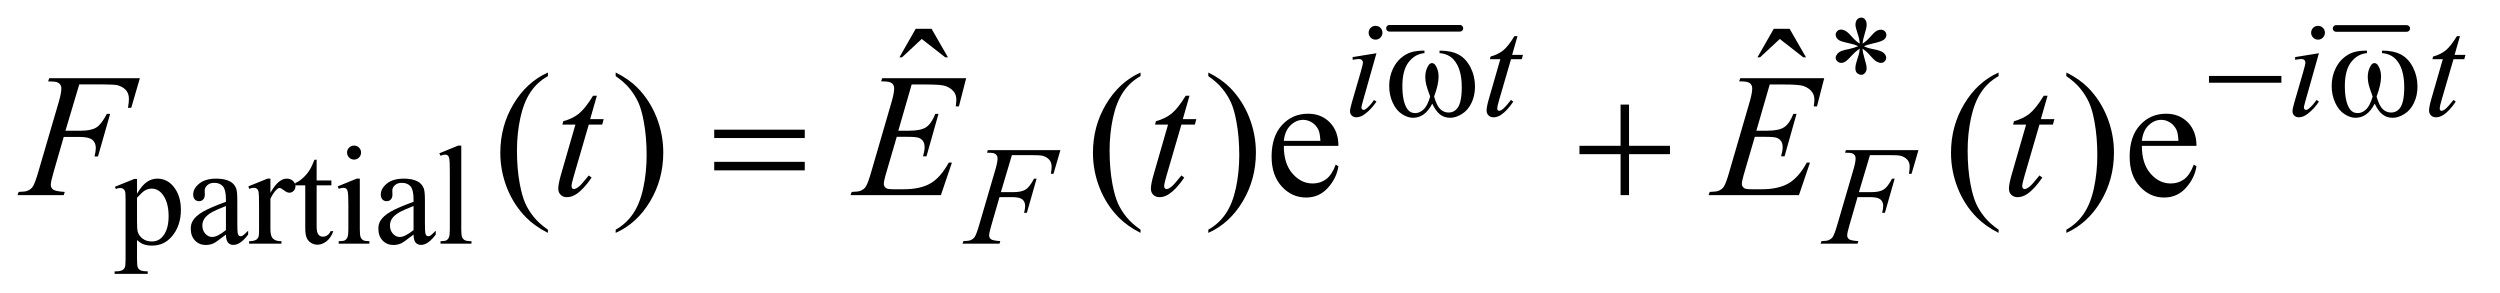
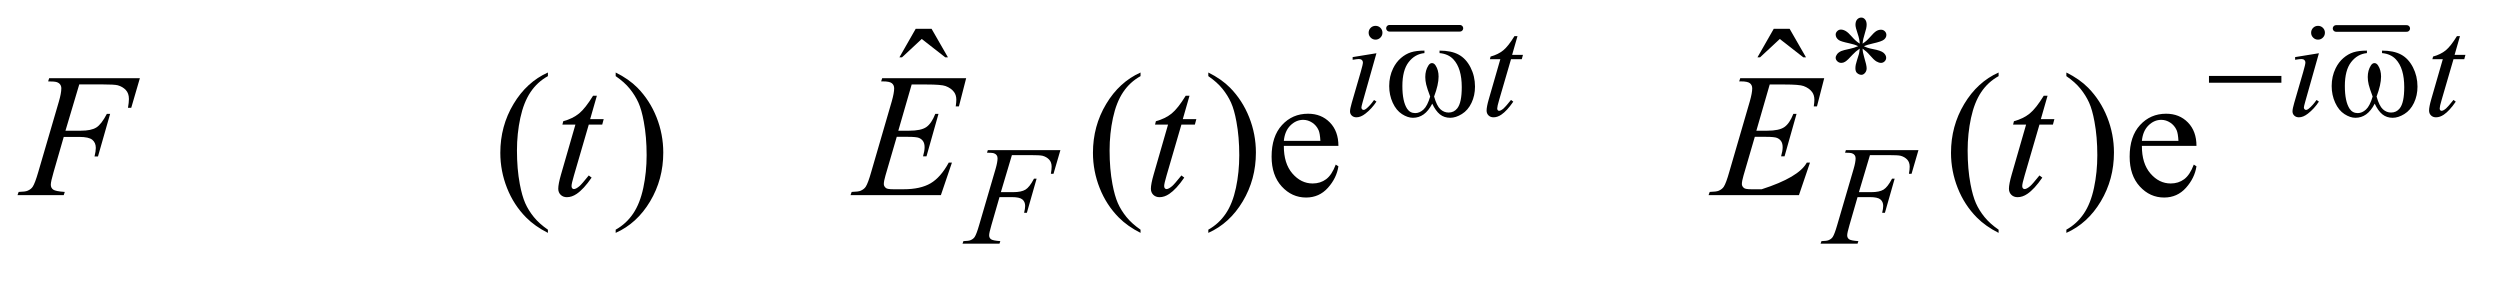
<svg xmlns="http://www.w3.org/2000/svg" stroke-dasharray="none" shape-rendering="auto" font-family="'Dialog'" text-rendering="auto" width="222" fill-opacity="1" color-interpolation="auto" color-rendering="auto" preserveAspectRatio="xMidYMid meet" font-size="12px" viewBox="0 0 222 26" fill="black" stroke="black" image-rendering="auto" stroke-miterlimit="10" stroke-linecap="square" stroke-linejoin="miter" font-style="normal" stroke-width="1" height="26" stroke-dashoffset="0" font-weight="normal" stroke-opacity="1">
  <defs id="genericDefs" />
  <g>
    <defs id="defs1">
      <clipPath clipPathUnits="userSpaceOnUse" id="clipPath1">
-         <path d="M0.915 1.941 L141.768 1.941 L141.768 18.433 L0.915 18.433 L0.915 1.941 Z" />
-       </clipPath>
+         </clipPath>
      <clipPath clipPathUnits="userSpaceOnUse" id="clipPath2">
        <path d="M29.239 62.199 L29.239 590.801 L4529.324 590.801 L4529.324 62.199 Z" />
      </clipPath>
    </defs>
    <g stroke-width="12" transform="scale(1.576,1.576) translate(-0.915,-1.941) matrix(0.031,0,0,0.031,0,0)" stroke-linejoin="round" stroke-linecap="round">
      <line y2="114" fill="none" x1="2555" clip-path="url(#clipPath2)" x2="2683" y1="114" />
    </g>
    <g stroke-width="12" transform="matrix(0.049,0,0,0.049,-1.442,-3.058)" stroke-linejoin="round" stroke-linecap="round">
      <line y2="114" fill="none" x1="4263" clip-path="url(#clipPath2)" x2="4391" y1="114" />
    </g>
    <g transform="matrix(0.049,0,0,0.049,-1.442,-3.058)">
      <path d="M3399.75 141.5 Q3399.25 132.875 3396.25 124.375 Q3392 112.125 3392 107.5 Q3392 101 3395.062 97.625 Q3398.125 94.25 3402.625 94.25 Q3406.5 94.25 3409.375 97.625 Q3412.25 101 3412.25 107.25 Q3412.25 112.875 3408.938 122.938 Q3405.625 133 3404.875 141.5 Q3411.75 137.125 3417.25 130.875 Q3425.75 121 3429.875 118.625 Q3434 116.25 3438.25 116.25 Q3442.375 116.25 3445.188 119.062 Q3448 121.875 3448 125.75 Q3448 130.375 3443.875 134 Q3439.75 137.625 3423.25 141.25 Q3413.625 143.375 3407.25 146.125 Q3413.75 149.5 3423.125 151.25 Q3438.25 154 3442.938 158.125 Q3447.625 162.25 3447.625 167.125 Q3447.625 170.875 3444.812 173.625 Q3442 176.375 3438.25 176.375 Q3434.5 176.375 3429.938 173.75 Q3425.375 171.125 3417.625 162 Q3412.5 155.875 3404.875 150.5 Q3405.125 157.625 3407.75 166 Q3412.25 180.75 3412.25 186.125 Q3412.25 191.125 3409.25 194.562 Q3406.25 198 3402.875 198 Q3398.25 198 3394.5 194.375 Q3391.875 191.75 3391.875 186 Q3391.875 180 3394.75 171.562 Q3397.625 163.125 3398.375 159.938 Q3399.125 156.75 3399.75 150.5 Q3392.375 155.375 3386.875 161.375 Q3377.75 171.625 3373.125 174.375 Q3369.875 176.375 3366.375 176.375 Q3362.125 176.375 3359.125 173.5 Q3356.125 170.625 3356.125 167.125 Q3356.125 164 3358.688 160.562 Q3361.25 157.125 3366.375 154.875 Q3369.75 153.375 3381.75 150.875 Q3389.5 149.25 3396.875 146.125 Q3390.125 142.75 3380.75 140.875 Q3365.375 137.625 3361.75 135 Q3356.125 130.875 3356.125 125 Q3356.125 121.625 3358.938 118.812 Q3361.75 116 3365.5 116 Q3369.625 116 3374.25 118.625 Q3378.875 121.25 3385.75 129.188 Q3392.625 137.125 3399.75 141.5 Z" stroke="none" clip-path="url(#clipPath2)" />
    </g>
    <g transform="matrix(0.049,0,0,0.049,-1.442,-3.058)">
-       <path d="M237.75 400.875 L273 386.625 L277.75 386.625 L277.75 413.375 Q286.625 398.25 295.562 392.188 Q304.5 386.125 314.375 386.125 Q331.625 386.125 343.125 399.625 Q357.25 416.125 357.25 442.625 Q357.25 472.25 340.25 491.625 Q326.25 507.5 305 507.5 Q295.75 507.5 289 504.875 Q284 503 277.75 497.375 L277.75 532.25 Q277.75 544 279.188 547.188 Q280.625 550.375 284.188 552.25 Q287.75 554.125 297.125 554.125 L297.125 558.75 L237.125 558.75 L237.125 554.125 L240.25 554.125 Q247.125 554.25 252 551.5 Q254.375 550.125 255.688 547.062 Q257 544 257 531.5 L257 423.25 Q257 412.125 256 409.125 Q255 406.125 252.812 404.625 Q250.625 403.125 246.875 403.125 Q243.875 403.125 239.25 404.875 L237.75 400.875 ZM277.75 420.75 L277.75 463.5 Q277.75 477.375 278.875 481.75 Q280.625 489 287.438 494.5 Q294.25 500 304.625 500 Q317.125 500 324.875 490.25 Q335 477.5 335 454.375 Q335 428.125 323.5 414 Q315.5 404.25 304.5 404.25 Q298.5 404.25 292.625 407.25 Q288.125 409.5 277.75 420.75 ZM438.875 487.5 Q421.25 501.125 416.75 503.25 Q410 506.375 402.375 506.375 Q390.5 506.375 382.812 498.25 Q375.125 490.125 375.125 476.875 Q375.125 468.5 378.875 462.375 Q384 453.875 396.688 446.375 Q409.375 438.875 438.875 428.125 L438.875 423.625 Q438.875 406.5 433.438 400.125 Q428 393.75 417.625 393.75 Q409.75 393.75 405.125 398 Q400.375 402.25 400.375 407.75 L400.625 415 Q400.625 420.75 397.688 423.875 Q394.75 427 390 427 Q385.375 427 382.438 423.75 Q379.5 420.5 379.5 414.875 Q379.5 404.125 390.5 395.125 Q401.5 386.125 421.375 386.125 Q436.625 386.125 446.375 391.25 Q453.75 395.125 457.25 403.375 Q459.5 408.75 459.5 425.375 L459.5 464.25 Q459.5 480.625 460.125 484.312 Q460.75 488 462.188 489.25 Q463.625 490.5 465.5 490.5 Q467.5 490.5 469 489.625 Q471.625 488 479.125 480.5 L479.125 487.5 Q465.125 506.25 452.375 506.25 Q446.25 506.25 442.625 502 Q439 497.75 438.875 487.5 ZM438.875 479.375 L438.875 435.75 Q420 443.25 414.5 446.375 Q404.625 451.875 400.375 457.875 Q396.125 463.875 396.125 471 Q396.125 480 401.5 485.938 Q406.875 491.875 413.875 491.875 Q423.375 491.875 438.875 479.375 ZM519.5 386.125 L519.5 411.875 Q533.875 386.125 549 386.125 Q555.875 386.125 560.375 390.312 Q564.875 394.5 564.875 400 Q564.875 404.875 561.625 408.25 Q558.375 411.625 553.875 411.625 Q549.5 411.625 544.062 407.312 Q538.625 403 536 403 Q533.75 403 531.125 405.5 Q525.5 410.625 519.5 422.375 L519.5 477.25 Q519.5 486.75 521.875 491.625 Q523.5 495 527.625 497.25 Q531.75 499.5 539.5 499.5 L539.5 504 L480.875 504 L480.875 499.5 Q489.625 499.5 493.875 496.75 Q497 494.75 498.25 490.375 Q498.875 488.25 498.875 478.25 L498.875 433.875 Q498.875 413.875 498.062 410.062 Q497.25 406.25 495.062 404.5 Q492.875 402.75 489.625 402.75 Q485.75 402.75 480.875 404.625 L479.625 400.125 L514.25 386.125 L519.5 386.125 ZM603.25 351.875 L603.25 389.5 L630 389.5 L630 398.25 L603.25 398.25 L603.25 472.5 Q603.25 483.625 606.438 487.5 Q609.625 491.375 614.625 491.375 Q618.75 491.375 622.625 488.812 Q626.5 486.25 628.625 481.25 L633.5 481.25 Q629.125 493.5 621.125 499.688 Q613.125 505.875 604.625 505.875 Q598.875 505.875 593.375 502.688 Q587.875 499.5 585.25 493.562 Q582.625 487.625 582.625 475.25 L582.625 398.25 L564.5 398.25 L564.5 394.125 Q571.375 391.375 578.562 384.812 Q585.75 378.25 591.375 369.25 Q594.25 364.5 599.375 351.875 L603.25 351.875 ZM671.125 326.25 Q676.375 326.25 680.062 329.938 Q683.75 333.625 683.75 338.875 Q683.75 344.125 680.062 347.875 Q676.375 351.625 671.125 351.625 Q665.875 351.625 662.125 347.875 Q658.375 344.125 658.375 338.875 Q658.375 333.625 662.062 329.938 Q665.75 326.25 671.125 326.25 ZM681.5 386.125 L681.5 478.125 Q681.5 488.875 683.062 492.438 Q684.625 496 687.688 497.75 Q690.75 499.5 698.875 499.5 L698.875 504 L643.25 504 L643.25 499.5 Q651.625 499.5 654.5 497.875 Q657.375 496.25 659.062 492.5 Q660.75 488.75 660.75 478.125 L660.75 434 Q660.75 415.375 659.625 409.875 Q658.75 405.875 656.875 404.312 Q655 402.75 651.75 402.75 Q648.25 402.75 643.25 404.625 L641.5 400.125 L676 386.125 L681.5 386.125 ZM778.875 487.5 Q761.25 501.125 756.75 503.25 Q750 506.375 742.375 506.375 Q730.5 506.375 722.812 498.25 Q715.125 490.125 715.125 476.875 Q715.125 468.5 718.875 462.375 Q724 453.875 736.688 446.375 Q749.375 438.875 778.875 428.125 L778.875 423.625 Q778.875 406.5 773.438 400.125 Q768 393.75 757.625 393.75 Q749.75 393.75 745.125 398 Q740.375 402.25 740.375 407.75 L740.625 415 Q740.625 420.75 737.688 423.875 Q734.75 427 730 427 Q725.375 427 722.438 423.75 Q719.5 420.5 719.5 414.875 Q719.5 404.125 730.5 395.125 Q741.5 386.125 761.375 386.125 Q776.625 386.125 786.375 391.25 Q793.75 395.125 797.25 403.375 Q799.5 408.75 799.5 425.375 L799.5 464.25 Q799.5 480.625 800.125 484.312 Q800.75 488 802.188 489.25 Q803.625 490.5 805.5 490.5 Q807.5 490.5 809 489.625 Q811.625 488 819.125 480.5 L819.125 487.5 Q805.125 506.25 792.375 506.25 Q786.25 506.25 782.625 502 Q779 497.75 778.875 487.5 ZM778.875 479.375 L778.875 435.75 Q760 443.25 754.5 446.375 Q744.625 451.875 740.375 457.875 Q736.125 463.875 736.125 471 Q736.125 480 741.5 485.938 Q746.875 491.875 753.875 491.875 Q763.375 491.875 778.875 479.375 ZM865.375 326.25 L865.375 478.125 Q865.375 488.875 866.938 492.375 Q868.5 495.875 871.75 497.688 Q875 499.5 883.875 499.5 L883.875 504 L827.75 504 L827.75 499.5 Q835.625 499.5 838.5 497.875 Q841.375 496.25 843 492.5 Q844.625 488.75 844.625 478.125 L844.625 374.125 Q844.625 354.75 843.75 350.312 Q842.875 345.875 840.938 344.25 Q839 342.625 836 342.625 Q832.75 342.625 827.75 344.625 L825.625 340.25 L859.75 326.25 L865.375 326.25 Z" stroke="none" clip-path="url(#clipPath2)" />
-     </g>
+       </g>
    <g transform="matrix(0.049,0,0,0.049,-1.442,-3.058)">
      <path d="M1688.906 114.594 L1717.656 114.594 L1747.344 166.312 L1742.5 166.312 L1699.844 133.031 L1664.062 166.312 L1659.375 166.312 L1688.906 114.594 ZM3243.906 114.594 L3272.656 114.594 L3302.344 166.312 L3297.5 166.312 L3254.844 133.031 L3219.062 166.312 L3214.375 166.312 L3243.906 114.594 Z" stroke="none" clip-path="url(#clipPath2)" />
    </g>
    <g transform="matrix(0.049,0,0,0.049,-1.442,-3.058)">
      <path d="M1022.375 478.656 L1022.375 484.438 Q998.781 472.562 983 456.625 Q960.5 433.969 948.312 403.188 Q936.125 372.406 936.125 339.281 Q936.125 290.844 960.031 250.922 Q983.938 211 1022.375 193.812 L1022.375 200.375 Q1003.156 211 990.812 229.438 Q978.469 247.875 972.375 276.156 Q966.281 304.438 966.281 335.219 Q966.281 368.656 971.438 396 Q975.5 417.562 981.281 430.609 Q987.062 443.656 996.828 455.688 Q1006.594 467.719 1022.375 478.656 ZM1145.188 200.375 L1145.188 193.812 Q1168.938 205.531 1184.719 221.469 Q1207.062 244.281 1219.25 274.984 Q1231.438 305.688 1231.438 338.969 Q1231.438 387.406 1207.609 427.328 Q1183.781 467.25 1145.188 484.438 L1145.188 478.656 Q1164.406 467.875 1176.828 449.516 Q1189.25 431.156 1195.266 402.797 Q1201.281 374.438 1201.281 343.656 Q1201.281 310.375 1196.125 282.875 Q1192.219 261.312 1186.359 248.344 Q1180.5 235.375 1170.812 223.344 Q1161.125 211.312 1145.188 200.375 ZM2096.375 478.656 L2096.375 484.438 Q2072.781 472.562 2057 456.625 Q2034.5 433.969 2022.312 403.188 Q2010.125 372.406 2010.125 339.281 Q2010.125 290.844 2034.031 250.922 Q2057.938 211 2096.375 193.812 L2096.375 200.375 Q2077.156 211 2064.812 229.438 Q2052.469 247.875 2046.375 276.156 Q2040.281 304.438 2040.281 335.219 Q2040.281 368.656 2045.438 396 Q2049.5 417.562 2055.281 430.609 Q2061.062 443.656 2070.828 455.688 Q2080.594 467.719 2096.375 478.656 ZM2219.188 200.375 L2219.188 193.812 Q2242.938 205.531 2258.719 221.469 Q2281.062 244.281 2293.25 274.984 Q2305.438 305.688 2305.438 338.969 Q2305.438 387.406 2281.609 427.328 Q2257.781 467.25 2219.188 484.438 L2219.188 478.656 Q2238.406 467.875 2250.828 449.516 Q2263.25 431.156 2269.266 402.797 Q2275.281 374.438 2275.281 343.656 Q2275.281 310.375 2270.125 282.875 Q2266.219 261.312 2260.359 248.344 Q2254.5 235.375 2244.812 223.344 Q2235.125 211.312 2219.188 200.375 ZM2356.062 326.781 Q2355.906 358.656 2371.531 376.781 Q2387.156 394.906 2408.25 394.906 Q2422.312 394.906 2432.703 387.172 Q2443.094 379.438 2450.125 360.688 L2454.969 363.812 Q2451.688 385.219 2435.906 402.797 Q2420.125 420.375 2396.375 420.375 Q2370.594 420.375 2352.234 400.297 Q2333.875 380.219 2333.875 346.312 Q2333.875 309.594 2352.703 289.047 Q2371.531 268.5 2399.969 268.5 Q2424.031 268.5 2439.5 284.359 Q2454.969 300.219 2454.969 326.781 L2356.062 326.781 ZM2356.062 317.719 L2422.312 317.719 Q2421.531 303.969 2419.031 298.344 Q2415.125 289.594 2407.391 284.594 Q2399.656 279.594 2391.219 279.594 Q2378.25 279.594 2368.016 289.672 Q2357.781 299.75 2356.062 317.719 ZM3651.375 478.656 L3651.375 484.438 Q3627.781 472.562 3612 456.625 Q3589.5 433.969 3577.312 403.188 Q3565.125 372.406 3565.125 339.281 Q3565.125 290.844 3589.031 250.922 Q3612.938 211 3651.375 193.812 L3651.375 200.375 Q3632.156 211 3619.812 229.438 Q3607.469 247.875 3601.375 276.156 Q3595.281 304.438 3595.281 335.219 Q3595.281 368.656 3600.438 396 Q3604.5 417.562 3610.281 430.609 Q3616.062 443.656 3625.828 455.688 Q3635.594 467.719 3651.375 478.656 ZM3774.188 200.375 L3774.188 193.812 Q3797.938 205.531 3813.719 221.469 Q3836.062 244.281 3848.25 274.984 Q3860.438 305.688 3860.438 338.969 Q3860.438 387.406 3836.609 427.328 Q3812.781 467.25 3774.188 484.438 L3774.188 478.656 Q3793.406 467.875 3805.828 449.516 Q3818.25 431.156 3824.266 402.797 Q3830.281 374.438 3830.281 343.656 Q3830.281 310.375 3825.125 282.875 Q3821.219 261.312 3815.359 248.344 Q3809.5 235.375 3799.812 223.344 Q3790.125 211.312 3774.188 200.375 ZM3911.062 326.781 Q3910.906 358.656 3926.531 376.781 Q3942.156 394.906 3963.25 394.906 Q3977.312 394.906 3987.703 387.172 Q3998.094 379.438 4005.125 360.688 L4009.969 363.812 Q4006.688 385.219 3990.906 402.797 Q3975.125 420.375 3951.375 420.375 Q3925.594 420.375 3907.234 400.297 Q3888.875 380.219 3888.875 346.312 Q3888.875 309.594 3907.703 289.047 Q3926.531 268.5 3954.969 268.5 Q3979.031 268.5 3994.5 284.359 Q4009.969 300.219 4009.969 326.781 L3911.062 326.781 ZM3911.062 317.719 L3977.312 317.719 Q3976.531 303.969 3974.031 298.344 Q3970.125 289.594 3962.391 284.594 Q3954.656 279.594 3946.219 279.594 Q3933.25 279.594 3923.016 289.672 Q3912.781 299.75 3911.062 317.719 Z" stroke="none" clip-path="url(#clipPath2)" />
    </g>
    <g transform="matrix(0.049,0,0,0.049,-1.442,-3.058)">
      <path d="M2522.25 109.25 Q2527.5 109.25 2531.125 112.875 Q2534.75 116.5 2534.75 121.75 Q2534.75 126.875 2531.062 130.562 Q2527.375 134.25 2522.25 134.25 Q2517.125 134.25 2513.438 130.562 Q2509.75 126.875 2509.75 121.75 Q2509.75 116.5 2513.375 112.875 Q2517 109.25 2522.25 109.25 ZM2523.875 158.875 L2499.125 246.5 Q2496.625 255.375 2496.625 257.125 Q2496.625 259.125 2497.812 260.375 Q2499 261.625 2500.625 261.625 Q2502.5 261.625 2505.125 259.625 Q2512.25 254 2519.5 243.625 L2523.875 246.5 Q2515.375 259.5 2503.875 268.375 Q2495.375 275 2487.625 275 Q2482.5 275 2479.25 271.938 Q2476 268.875 2476 264.25 Q2476 259.625 2479.125 248.875 L2495.375 192.875 Q2499.375 179.125 2499.375 175.625 Q2499.375 172.875 2497.438 171.125 Q2495.5 169.375 2492.125 169.375 Q2489.375 169.375 2480.75 170.75 L2480.75 165.875 L2523.875 158.875 ZM2779.5 127.875 L2769.75 161.875 L2789.375 161.875 L2787.25 169.75 L2767.75 169.75 L2746.25 243.5 Q2742.75 255.375 2742.75 258.875 Q2742.75 261 2743.75 262.125 Q2744.75 263.25 2746.125 263.25 Q2749.25 263.25 2754.375 258.875 Q2757.375 256.375 2767.75 243.5 L2771.875 246.625 Q2760.375 263.375 2750.125 270.25 Q2743.125 275 2736 275 Q2730.5 275 2727 271.562 Q2723.5 268.125 2723.5 262.75 Q2723.5 256 2727.5 242.125 L2748.375 169.75 L2729.5 169.75 L2730.75 164.875 Q2744.5 161.125 2753.625 153.688 Q2762.75 146.25 2774 127.875 L2779.5 127.875 ZM4230.25 109.25 Q4235.5 109.25 4239.125 112.875 Q4242.75 116.5 4242.75 121.75 Q4242.75 126.875 4239.062 130.562 Q4235.375 134.25 4230.25 134.25 Q4225.125 134.25 4221.438 130.562 Q4217.75 126.875 4217.75 121.75 Q4217.75 116.5 4221.375 112.875 Q4225 109.25 4230.25 109.25 ZM4231.875 158.875 L4207.125 246.5 Q4204.625 255.375 4204.625 257.125 Q4204.625 259.125 4205.812 260.375 Q4207 261.625 4208.625 261.625 Q4210.5 261.625 4213.125 259.625 Q4220.25 254 4227.5 243.625 L4231.875 246.5 Q4223.375 259.5 4211.875 268.375 Q4203.375 275 4195.625 275 Q4190.5 275 4187.25 271.938 Q4184 268.875 4184 264.25 Q4184 259.625 4187.125 248.875 L4203.375 192.875 Q4207.375 179.125 4207.375 175.625 Q4207.375 172.875 4205.438 171.125 Q4203.5 169.375 4200.125 169.375 Q4197.375 169.375 4188.75 170.75 L4188.75 165.875 L4231.875 158.875 ZM4487.5 127.875 L4477.75 161.875 L4497.375 161.875 L4495.25 169.75 L4475.75 169.75 L4454.25 243.5 Q4450.75 255.375 4450.75 258.875 Q4450.75 261 4451.75 262.125 Q4452.75 263.25 4454.125 263.25 Q4457.25 263.25 4462.375 258.875 Q4465.375 256.375 4475.75 243.5 L4479.875 246.625 Q4468.375 263.375 4458.125 270.25 Q4451.125 275 4444 275 Q4438.5 275 4435 271.562 Q4431.5 268.125 4431.5 262.75 Q4431.5 256 4435.5 242.125 L4456.375 169.75 L4437.5 169.75 L4438.75 164.875 Q4452.5 161.125 4461.625 153.688 Q4470.75 146.25 4482 127.875 L4487.5 127.875 Z" stroke="none" clip-path="url(#clipPath2)" />
    </g>
    <g transform="matrix(0.049,0,0,0.049,-1.442,-3.058)">
      <path d="M1863.25 343.5 L1843.25 410.625 L1865.5 410.625 Q1880.5 410.625 1887.938 406 Q1895.375 401.375 1903.25 386.25 L1908 386.25 L1890.375 448 L1885.375 448 Q1887.25 440.5 1887.25 435.625 Q1887.25 428 1882.188 423.812 Q1877.125 419.625 1863.25 419.625 L1840.75 419.625 L1826 470.75 Q1822 484.375 1822 488.875 Q1822 493.5 1825.438 496 Q1828.875 498.5 1842.25 499.375 L1840.75 504 L1773.75 504 L1775.375 499.375 Q1785.125 499.125 1788.375 497.625 Q1793.375 495.5 1795.75 491.875 Q1799.125 486.75 1803.75 470.75 L1833.625 368.625 Q1837.25 356.25 1837.25 349.25 Q1837.25 346 1835.625 343.688 Q1834 341.375 1830.812 340.25 Q1827.625 339.125 1818.125 339.125 L1819.625 334.5 L1951.125 334.5 L1938.625 377.375 L1933.875 377.375 Q1935.25 369.625 1935.25 364.625 Q1935.25 356.375 1930.688 351.562 Q1926.125 346.75 1919 344.75 Q1914 343.5 1896.625 343.5 L1863.25 343.5 ZM3418.25 343.5 L3398.25 410.625 L3420.5 410.625 Q3435.5 410.625 3442.938 406 Q3450.375 401.375 3458.25 386.25 L3463 386.25 L3445.375 448 L3440.375 448 Q3442.25 440.5 3442.25 435.625 Q3442.25 428 3437.188 423.812 Q3432.125 419.625 3418.25 419.625 L3395.75 419.625 L3381 470.75 Q3377 484.375 3377 488.875 Q3377 493.5 3380.438 496 Q3383.875 498.5 3397.25 499.375 L3395.75 504 L3328.75 504 L3330.375 499.375 Q3340.125 499.125 3343.375 497.625 Q3348.375 495.5 3350.75 491.875 Q3354.125 486.75 3358.75 470.75 L3388.625 368.625 Q3392.25 356.25 3392.25 349.25 Q3392.25 346 3390.625 343.688 Q3389 341.375 3385.812 340.25 Q3382.625 339.125 3373.125 339.125 L3374.625 334.5 L3506.125 334.5 L3493.625 377.375 L3488.875 377.375 Q3490.25 369.625 3490.25 364.625 Q3490.25 356.375 3485.688 351.562 Q3481.125 346.75 3474 344.75 Q3469 343.5 3451.625 343.5 L3418.25 343.5 Z" stroke="none" clip-path="url(#clipPath2)" />
    </g>
    <g transform="matrix(0.049,0,0,0.049,-1.442,-3.058)">
-       <path d="M173.062 215.375 L148.062 299.281 L175.875 299.281 Q194.625 299.281 203.922 293.5 Q213.219 287.719 223.062 268.812 L229 268.812 L206.969 346 L200.719 346 Q203.062 336.625 203.062 330.531 Q203.062 321 196.734 315.766 Q190.406 310.531 173.062 310.531 L144.938 310.531 L126.5 374.438 Q121.5 391.469 121.5 397.094 Q121.5 402.875 125.797 406 Q130.094 409.125 146.812 410.219 L144.938 416 L61.188 416 L63.219 410.219 Q75.406 409.906 79.469 408.031 Q85.719 405.375 88.688 400.844 Q92.906 394.438 98.688 374.438 L136.031 246.781 Q140.562 231.312 140.562 222.562 Q140.562 218.5 138.531 215.609 Q136.5 212.719 132.516 211.312 Q128.531 209.906 116.656 209.906 L118.531 204.125 L282.906 204.125 L267.281 257.719 L261.344 257.719 Q263.062 248.031 263.062 241.781 Q263.062 231.469 257.359 225.453 Q251.656 219.438 242.75 216.938 Q236.5 215.375 214.781 215.375 L173.062 215.375 ZM1111.125 235.844 L1098.938 278.344 L1123.469 278.344 L1120.812 288.188 L1096.438 288.188 L1069.562 380.375 Q1065.188 395.219 1065.188 399.594 Q1065.188 402.25 1066.438 403.656 Q1067.688 405.062 1069.406 405.062 Q1073.312 405.062 1079.719 399.594 Q1083.469 396.469 1096.438 380.375 L1101.594 384.281 Q1087.219 405.219 1074.406 413.812 Q1065.656 419.75 1056.75 419.75 Q1049.875 419.75 1045.5 415.453 Q1041.125 411.156 1041.125 404.438 Q1041.125 396 1046.125 378.656 L1072.219 288.188 L1048.625 288.188 L1050.188 282.094 Q1067.375 277.406 1078.781 268.109 Q1090.188 258.812 1104.25 235.844 L1111.125 235.844 ZM1681.594 215.531 L1657.375 299.281 L1677.219 299.281 Q1698.469 299.281 1708 292.797 Q1717.531 286.312 1724.406 268.812 L1730.188 268.812 L1708.469 345.688 L1702.219 345.688 Q1705.031 336 1705.031 329.125 Q1705.031 322.406 1702.297 318.344 Q1699.562 314.281 1694.797 312.328 Q1690.031 310.375 1674.719 310.375 L1654.562 310.375 L1634.094 380.531 Q1631.125 390.688 1631.125 396 Q1631.125 400.062 1635.031 403.188 Q1637.688 405.375 1648.312 405.375 L1667.062 405.375 Q1697.531 405.375 1715.891 394.594 Q1734.25 383.812 1748.781 357.094 L1754.562 357.094 L1734.562 416 L1570.812 416 L1572.844 410.219 Q1585.031 409.906 1589.25 408.031 Q1595.5 405.219 1598.312 400.844 Q1602.531 394.438 1608.312 373.969 L1645.5 246.156 Q1649.875 230.688 1649.875 222.562 Q1649.875 216.625 1645.734 213.266 Q1641.594 209.906 1629.562 209.906 L1626.281 209.906 L1628.156 204.125 L1780.344 204.125 L1767.219 255.219 L1761.438 255.219 Q1762.531 248.031 1762.531 243.188 Q1762.531 234.906 1758.469 229.281 Q1753.156 222.094 1743 218.344 Q1735.5 215.531 1708.469 215.531 L1681.594 215.531 ZM2185.125 235.844 L2172.938 278.344 L2197.469 278.344 L2194.812 288.188 L2170.438 288.188 L2143.562 380.375 Q2139.188 395.219 2139.188 399.594 Q2139.188 402.25 2140.438 403.656 Q2141.688 405.062 2143.406 405.062 Q2147.312 405.062 2153.719 399.594 Q2157.469 396.469 2170.438 380.375 L2175.594 384.281 Q2161.219 405.219 2148.406 413.812 Q2139.656 419.75 2130.75 419.75 Q2123.875 419.75 2119.5 415.453 Q2115.125 411.156 2115.125 404.438 Q2115.125 396 2120.125 378.656 L2146.219 288.188 L2122.625 288.188 L2124.188 282.094 Q2141.375 277.406 2152.781 268.109 Q2164.188 258.812 2178.25 235.844 L2185.125 235.844 ZM3236.594 215.531 L3212.375 299.281 L3232.219 299.281 Q3253.469 299.281 3263 292.797 Q3272.531 286.312 3279.406 268.812 L3285.188 268.812 L3263.469 345.688 L3257.219 345.688 Q3260.031 336 3260.031 329.125 Q3260.031 322.406 3257.297 318.344 Q3254.562 314.281 3249.797 312.328 Q3245.031 310.375 3229.719 310.375 L3209.562 310.375 L3189.094 380.531 Q3186.125 390.688 3186.125 396 Q3186.125 400.062 3190.031 403.188 Q3192.688 405.375 3203.312 405.375 L3222.062 405.375 Q3252.531 405.375 3270.891 394.594 Q3289.25 383.812 3303.781 357.094 L3309.562 357.094 L3289.562 416 L3125.812 416 L3127.844 410.219 Q3140.031 409.906 3144.25 408.031 Q3150.5 405.219 3153.312 400.844 Q3157.531 394.438 3163.312 373.969 L3200.5 246.156 Q3204.875 230.688 3204.875 222.562 Q3204.875 216.625 3200.734 213.266 Q3196.594 209.906 3184.562 209.906 L3181.281 209.906 L3183.156 204.125 L3335.344 204.125 L3322.219 255.219 L3316.438 255.219 Q3317.531 248.031 3317.531 243.188 Q3317.531 234.906 3313.469 229.281 Q3308.156 222.094 3298 218.344 Q3290.5 215.531 3263.469 215.531 L3236.594 215.531 ZM3740.125 235.844 L3727.938 278.344 L3752.469 278.344 L3749.812 288.188 L3725.438 288.188 L3698.562 380.375 Q3694.188 395.219 3694.188 399.594 Q3694.188 402.25 3695.438 403.656 Q3696.688 405.062 3698.406 405.062 Q3702.312 405.062 3708.719 399.594 Q3712.469 396.469 3725.438 380.375 L3730.594 384.281 Q3716.219 405.219 3703.406 413.812 Q3694.656 419.75 3685.75 419.75 Q3678.875 419.75 3674.5 415.453 Q3670.125 411.156 3670.125 404.438 Q3670.125 396 3675.125 378.656 L3701.219 288.188 L3677.625 288.188 L3679.188 282.094 Q3696.375 277.406 3707.781 268.109 Q3719.188 258.812 3733.25 235.844 L3740.125 235.844 Z" stroke="none" clip-path="url(#clipPath2)" />
+       <path d="M173.062 215.375 L148.062 299.281 L175.875 299.281 Q194.625 299.281 203.922 293.5 Q213.219 287.719 223.062 268.812 L229 268.812 L206.969 346 L200.719 346 Q203.062 336.625 203.062 330.531 Q203.062 321 196.734 315.766 Q190.406 310.531 173.062 310.531 L144.938 310.531 L126.5 374.438 Q121.5 391.469 121.5 397.094 Q121.5 402.875 125.797 406 Q130.094 409.125 146.812 410.219 L144.938 416 L61.188 416 L63.219 410.219 Q75.406 409.906 79.469 408.031 Q85.719 405.375 88.688 400.844 Q92.906 394.438 98.688 374.438 L136.031 246.781 Q140.562 231.312 140.562 222.562 Q140.562 218.5 138.531 215.609 Q136.5 212.719 132.516 211.312 Q128.531 209.906 116.656 209.906 L118.531 204.125 L282.906 204.125 L267.281 257.719 L261.344 257.719 Q263.062 248.031 263.062 241.781 Q263.062 231.469 257.359 225.453 Q251.656 219.438 242.75 216.938 Q236.5 215.375 214.781 215.375 L173.062 215.375 ZM1111.125 235.844 L1098.938 278.344 L1123.469 278.344 L1120.812 288.188 L1096.438 288.188 L1069.562 380.375 Q1065.188 395.219 1065.188 399.594 Q1065.188 402.25 1066.438 403.656 Q1067.688 405.062 1069.406 405.062 Q1073.312 405.062 1079.719 399.594 Q1083.469 396.469 1096.438 380.375 L1101.594 384.281 Q1087.219 405.219 1074.406 413.812 Q1065.656 419.75 1056.75 419.75 Q1049.875 419.75 1045.5 415.453 Q1041.125 411.156 1041.125 404.438 Q1041.125 396 1046.125 378.656 L1072.219 288.188 L1048.625 288.188 L1050.188 282.094 Q1067.375 277.406 1078.781 268.109 Q1090.188 258.812 1104.25 235.844 L1111.125 235.844 ZM1681.594 215.531 L1657.375 299.281 L1677.219 299.281 Q1698.469 299.281 1708 292.797 Q1717.531 286.312 1724.406 268.812 L1730.188 268.812 L1708.469 345.688 L1702.219 345.688 Q1705.031 336 1705.031 329.125 Q1705.031 322.406 1702.297 318.344 Q1699.562 314.281 1694.797 312.328 Q1690.031 310.375 1674.719 310.375 L1654.562 310.375 L1634.094 380.531 Q1631.125 390.688 1631.125 396 Q1631.125 400.062 1635.031 403.188 Q1637.688 405.375 1648.312 405.375 L1667.062 405.375 Q1697.531 405.375 1715.891 394.594 Q1734.25 383.812 1748.781 357.094 L1754.562 357.094 L1734.562 416 L1570.812 416 L1572.844 410.219 Q1585.031 409.906 1589.25 408.031 Q1595.5 405.219 1598.312 400.844 Q1602.531 394.438 1608.312 373.969 L1645.5 246.156 Q1649.875 230.688 1649.875 222.562 Q1649.875 216.625 1645.734 213.266 Q1641.594 209.906 1629.562 209.906 L1626.281 209.906 L1628.156 204.125 L1780.344 204.125 L1767.219 255.219 L1761.438 255.219 Q1762.531 248.031 1762.531 243.188 Q1762.531 234.906 1758.469 229.281 Q1753.156 222.094 1743 218.344 Q1735.5 215.531 1708.469 215.531 L1681.594 215.531 ZM2185.125 235.844 L2172.938 278.344 L2197.469 278.344 L2194.812 288.188 L2170.438 288.188 L2143.562 380.375 Q2139.188 395.219 2139.188 399.594 Q2139.188 402.25 2140.438 403.656 Q2141.688 405.062 2143.406 405.062 Q2147.312 405.062 2153.719 399.594 Q2157.469 396.469 2170.438 380.375 L2175.594 384.281 Q2161.219 405.219 2148.406 413.812 Q2139.656 419.75 2130.75 419.75 Q2123.875 419.75 2119.5 415.453 Q2115.125 411.156 2115.125 404.438 Q2115.125 396 2120.125 378.656 L2146.219 288.188 L2122.625 288.188 L2124.188 282.094 Q2141.375 277.406 2152.781 268.109 Q2164.188 258.812 2178.25 235.844 L2185.125 235.844 ZM3236.594 215.531 L3212.375 299.281 L3232.219 299.281 Q3253.469 299.281 3263 292.797 Q3272.531 286.312 3279.406 268.812 L3285.188 268.812 L3263.469 345.688 L3257.219 345.688 Q3260.031 336 3260.031 329.125 Q3260.031 322.406 3257.297 318.344 Q3254.562 314.281 3249.797 312.328 Q3245.031 310.375 3229.719 310.375 L3209.562 310.375 L3189.094 380.531 Q3186.125 390.688 3186.125 396 Q3186.125 400.062 3190.031 403.188 Q3192.688 405.375 3203.312 405.375 L3222.062 405.375 Q3289.25 383.812 3303.781 357.094 L3309.562 357.094 L3289.562 416 L3125.812 416 L3127.844 410.219 Q3140.031 409.906 3144.25 408.031 Q3150.5 405.219 3153.312 400.844 Q3157.531 394.438 3163.312 373.969 L3200.5 246.156 Q3204.875 230.688 3204.875 222.562 Q3204.875 216.625 3200.734 213.266 Q3196.594 209.906 3184.562 209.906 L3181.281 209.906 L3183.156 204.125 L3335.344 204.125 L3322.219 255.219 L3316.438 255.219 Q3317.531 248.031 3317.531 243.188 Q3317.531 234.906 3313.469 229.281 Q3308.156 222.094 3298 218.344 Q3290.5 215.531 3263.469 215.531 L3236.594 215.531 ZM3740.125 235.844 L3727.938 278.344 L3752.469 278.344 L3749.812 288.188 L3725.438 288.188 L3698.562 380.375 Q3694.188 395.219 3694.188 399.594 Q3694.188 402.25 3695.438 403.656 Q3696.688 405.062 3698.406 405.062 Q3702.312 405.062 3708.719 399.594 Q3712.469 396.469 3725.438 380.375 L3730.594 384.281 Q3716.219 405.219 3703.406 413.812 Q3694.656 419.75 3685.75 419.75 Q3678.875 419.75 3674.5 415.453 Q3670.125 411.156 3670.125 404.438 Q3670.125 396 3675.125 378.656 L3701.219 288.188 L3677.625 288.188 L3679.188 282.094 Q3696.375 277.406 3707.781 268.109 Q3719.188 258.812 3733.25 235.844 L3740.125 235.844 Z" stroke="none" clip-path="url(#clipPath2)" />
    </g>
    <g transform="matrix(0.049,0,0,0.049,-1.442,-3.058)">
      <path d="M2638.25 158.625 L2638.25 154.125 Q2659.375 154.125 2672.75 161.312 Q2686.125 168.5 2694.312 184.438 Q2702.5 200.375 2702.5 219.375 Q2702.5 235.5 2696.125 248.875 Q2689.75 262.25 2678.688 269.062 Q2667.625 275.875 2657.625 275.875 Q2646.625 275.875 2638.875 269.625 Q2631.125 263.375 2625 250.25 Q2618.125 263.5 2609.438 269.688 Q2600.75 275.875 2590 275.875 Q2580.625 275.875 2570.188 269.188 Q2559.75 262.5 2553.375 248.562 Q2547 234.625 2547 218.375 Q2547 200.75 2554.125 186.25 Q2559.625 175 2568.188 167.625 Q2576.75 160.25 2586.375 157.188 Q2596 154.125 2610.875 154.125 L2610.875 158.625 Q2593.5 160.375 2582.188 175.062 Q2570.875 189.75 2570.875 218.25 Q2570.875 246.375 2579.5 259.5 Q2584.75 267.375 2594.25 267.375 Q2602.125 267.375 2609.188 260.875 Q2616.25 254.375 2621.25 237.375 Q2615.75 222.75 2614.062 215.625 Q2612.375 208.5 2612.375 202 Q2612.375 189.875 2618 181.125 Q2620.75 176.75 2624.5 176.75 Q2628.375 176.75 2631.125 181.125 Q2636.5 189.375 2636.5 201.25 Q2636.5 215.75 2628.375 237.375 Q2633.25 254.5 2639.812 260.438 Q2646.375 266.375 2654.625 266.375 Q2664.375 266.375 2670.375 258.75 Q2678.5 248.5 2678.5 220.375 Q2678.5 186.25 2663.375 170 Q2654.25 160.125 2638.25 158.625 ZM4032.625 200 L4163.875 200 L4163.875 212.375 L4032.625 212.375 L4032.625 200 ZM4346.25 158.625 L4346.25 154.125 Q4367.375 154.125 4380.75 161.312 Q4394.125 168.5 4402.312 184.438 Q4410.5 200.375 4410.5 219.375 Q4410.5 235.5 4404.125 248.875 Q4397.75 262.25 4386.688 269.062 Q4375.625 275.875 4365.625 275.875 Q4354.625 275.875 4346.875 269.625 Q4339.125 263.375 4333 250.25 Q4326.125 263.5 4317.438 269.688 Q4308.75 275.875 4298 275.875 Q4288.625 275.875 4278.188 269.188 Q4267.75 262.5 4261.375 248.562 Q4255 234.625 4255 218.375 Q4255 200.75 4262.125 186.25 Q4267.625 175 4276.188 167.625 Q4284.75 160.25 4294.375 157.188 Q4304 154.125 4318.875 154.125 L4318.875 158.625 Q4301.5 160.375 4290.188 175.062 Q4278.875 189.75 4278.875 218.25 Q4278.875 246.375 4287.5 259.5 Q4292.75 267.375 4302.25 267.375 Q4310.125 267.375 4317.188 260.875 Q4324.25 254.375 4329.25 237.375 Q4323.75 222.75 4322.062 215.625 Q4320.375 208.5 4320.375 202 Q4320.375 189.875 4326 181.125 Q4328.75 176.75 4332.5 176.75 Q4336.375 176.75 4339.125 181.125 Q4344.5 189.375 4344.5 201.25 Q4344.5 215.75 4336.375 237.375 Q4341.25 254.5 4347.812 260.438 Q4354.375 266.375 4362.625 266.375 Q4372.375 266.375 4378.375 258.75 Q4386.5 248.5 4386.5 220.375 Q4386.5 186.25 4371.375 170 Q4362.25 160.125 4346.25 158.625 Z" stroke="none" clip-path="url(#clipPath2)" />
    </g>
    <g transform="matrix(0.049,0,0,0.049,-1.442,-3.058)">
-       <path d="M1323.781 297.406 L1487.844 297.406 L1487.844 312.562 L1323.781 312.562 L1323.781 297.406 ZM1323.781 355.688 L1487.844 355.688 L1487.844 371.156 L1323.781 371.156 L1323.781 355.688 ZM2966.312 251.938 L2981.625 251.938 L2981.625 326.625 L3055.844 326.625 L3055.844 341.781 L2981.625 341.781 L2981.625 416 L2966.312 416 L2966.312 341.781 L2891.781 341.781 L2891.781 326.625 L2966.312 326.625 L2966.312 251.938 Z" stroke="none" clip-path="url(#clipPath2)" />
-     </g>
+       </g>
  </g>
</svg>